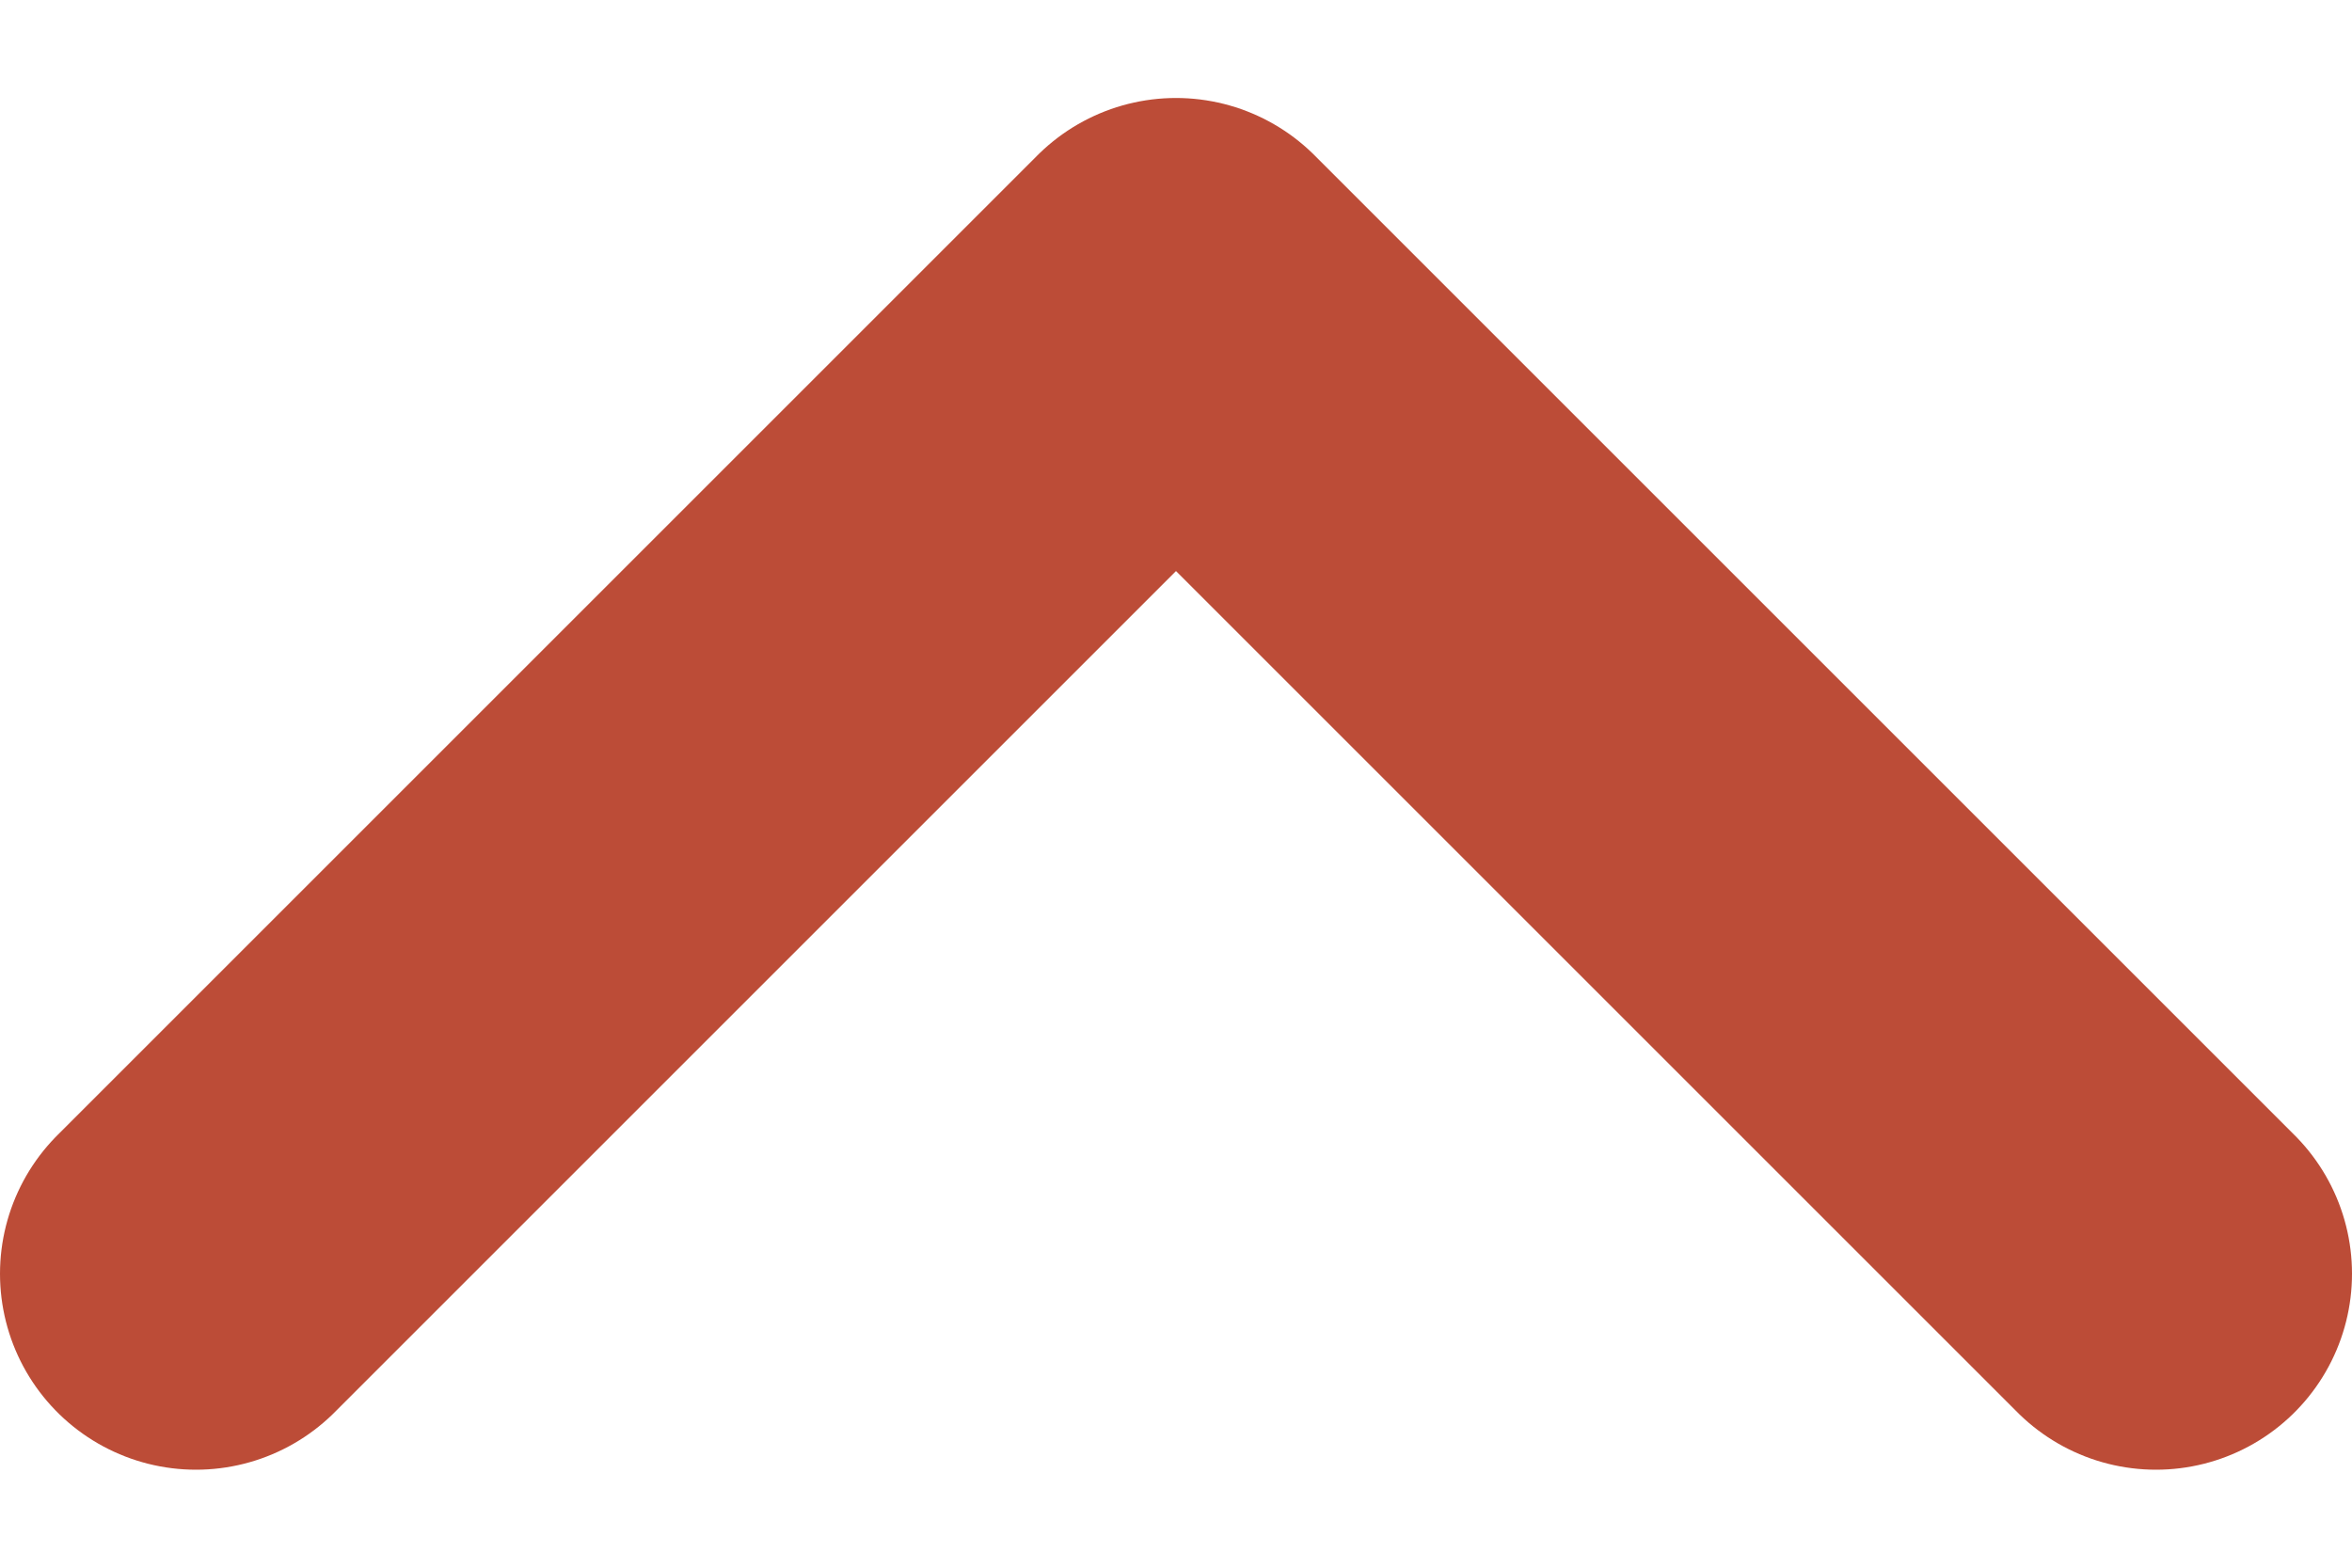
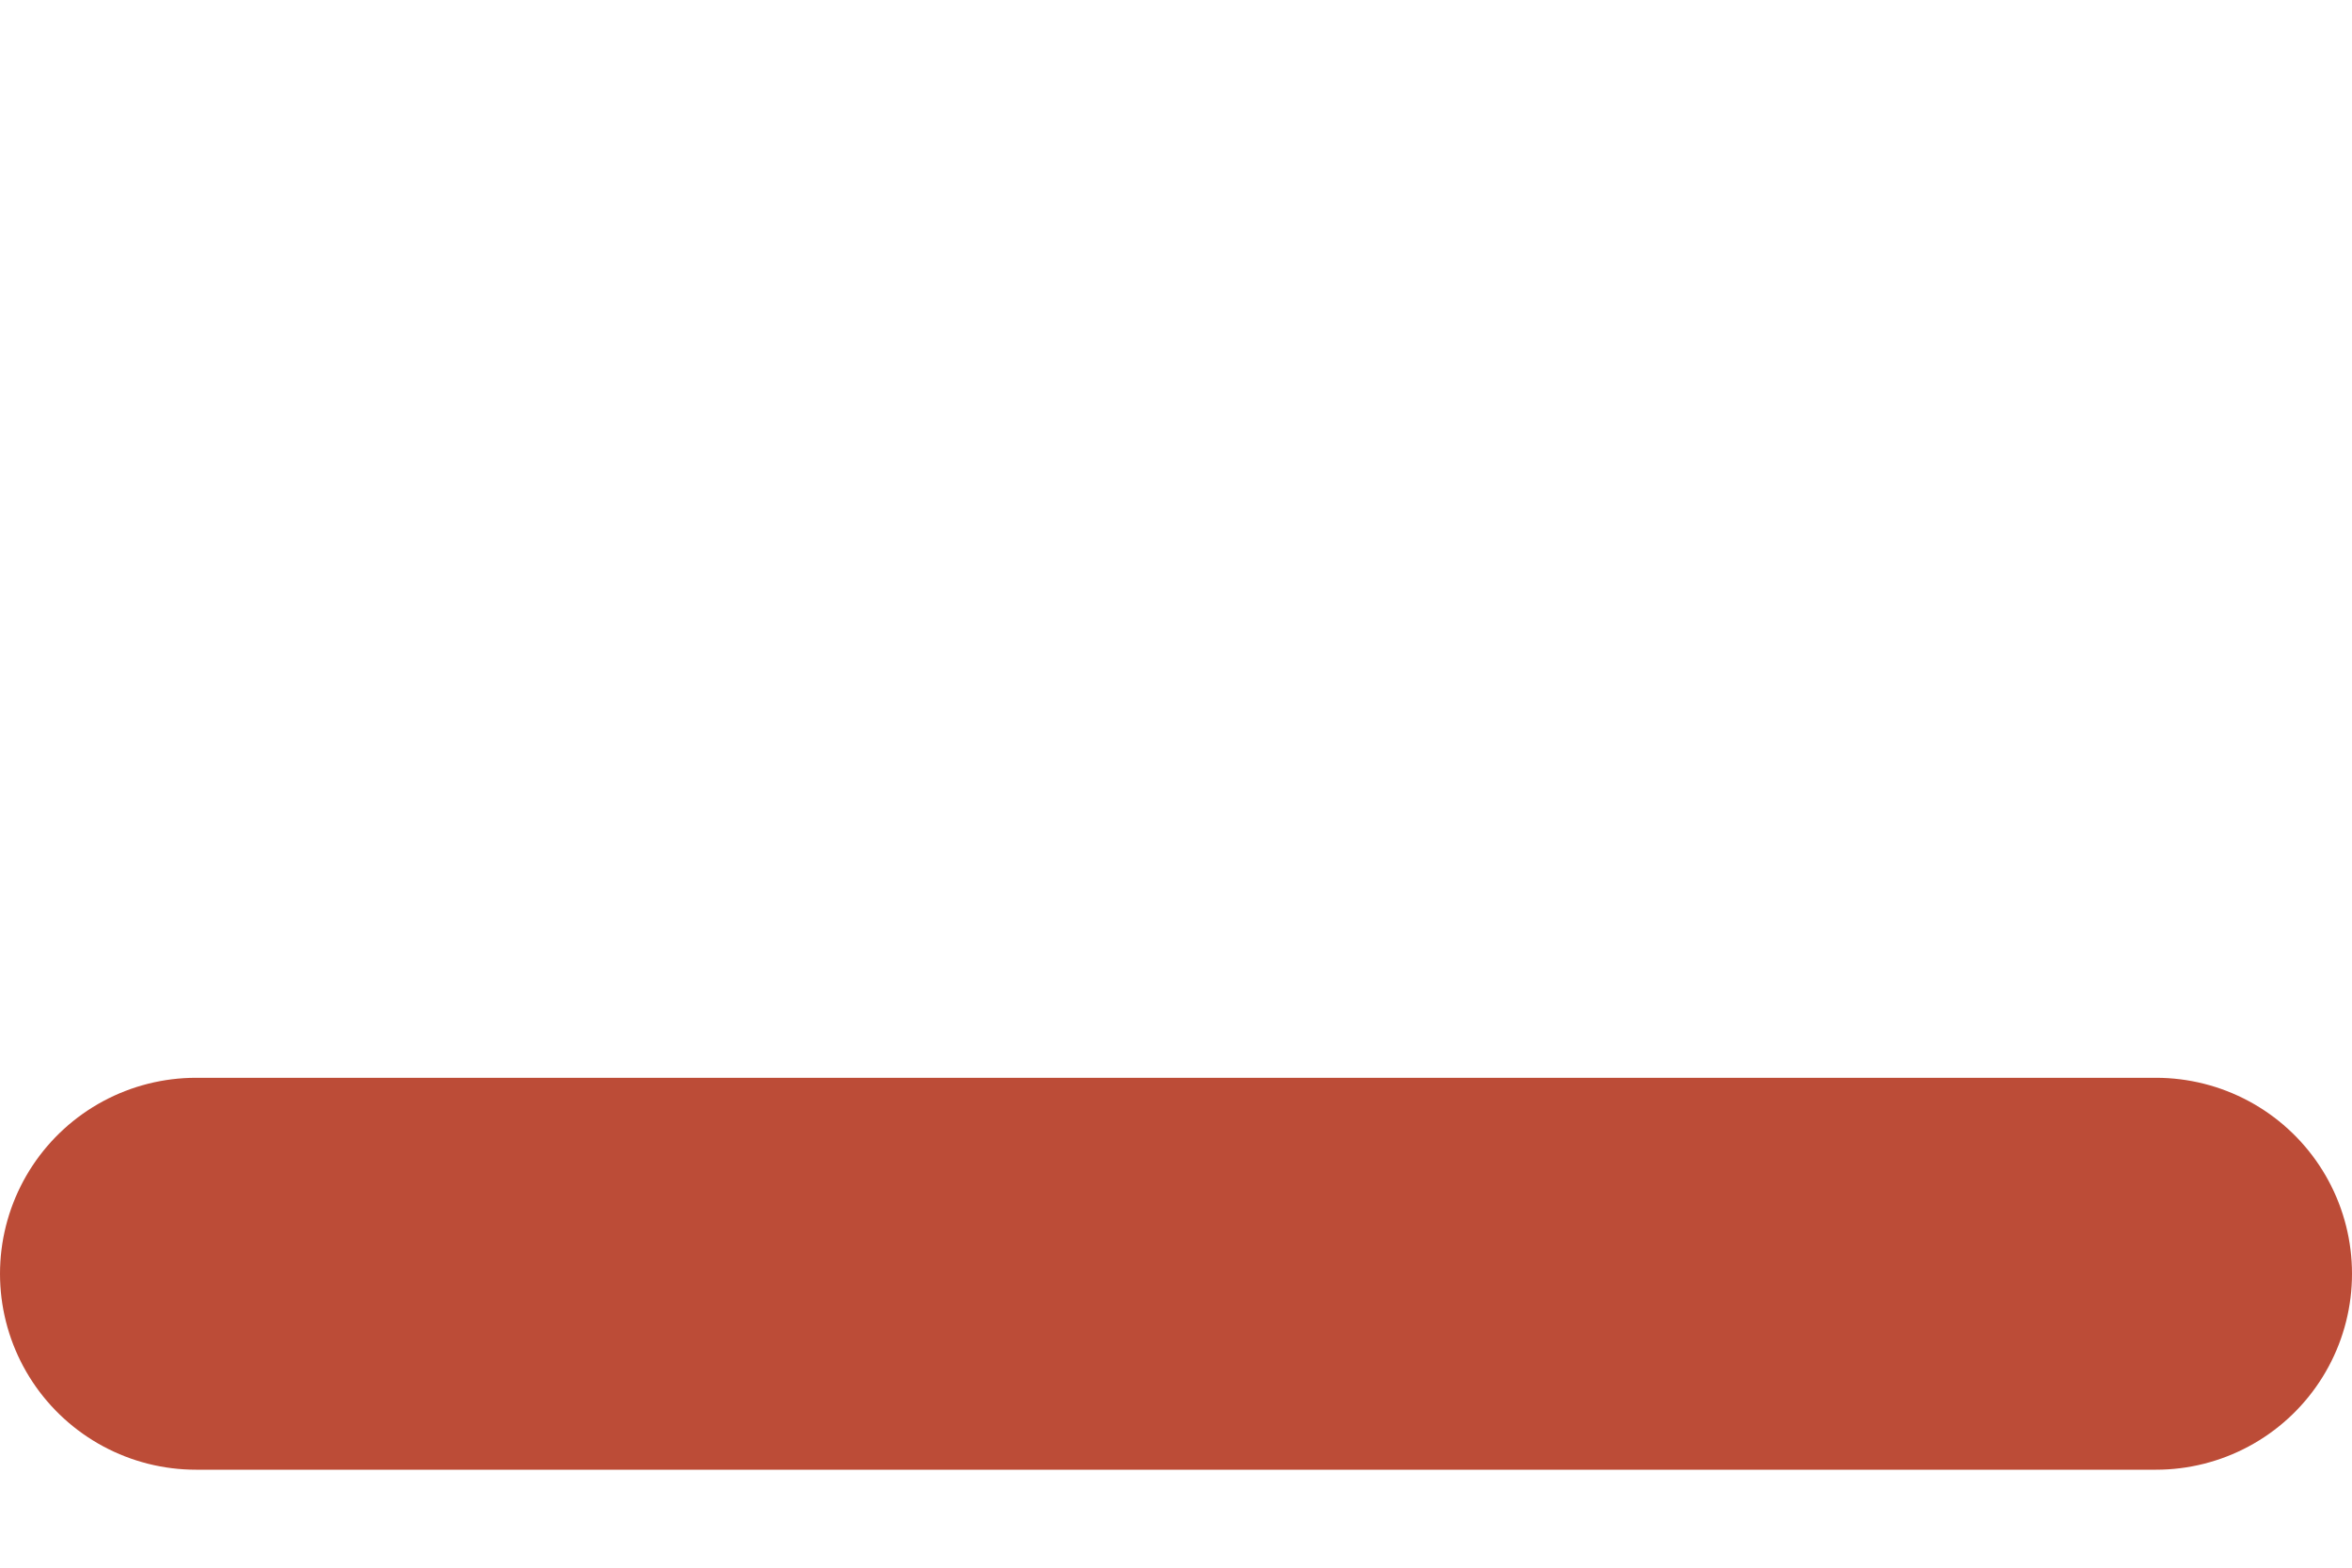
<svg xmlns="http://www.w3.org/2000/svg" width="12" height="8" viewBox="0 0 12 8" fill="none">
-   <path d="M1 6.5L6 1.5L11 6.5" stroke="#BC4C37" stroke-width="2" stroke-linecap="round" stroke-linejoin="round" />
+   <path d="M1 6.5L11 6.5" stroke="#BC4C37" stroke-width="2" stroke-linecap="round" stroke-linejoin="round" />
</svg>